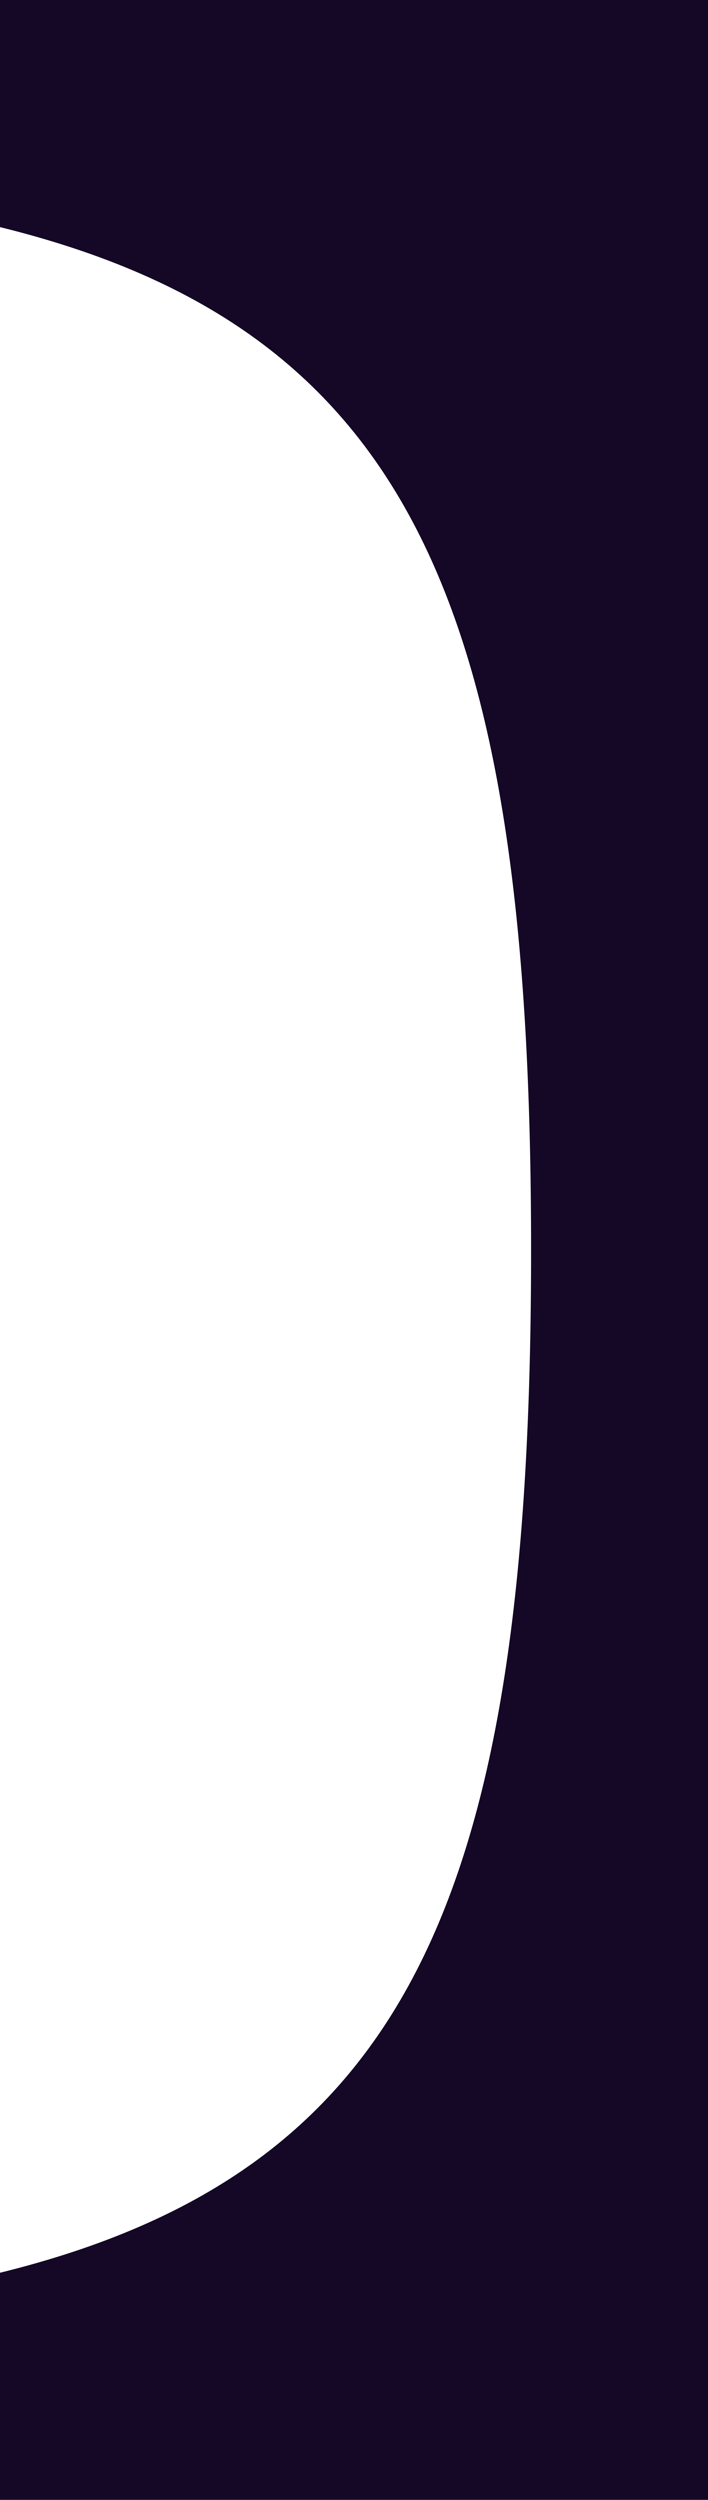
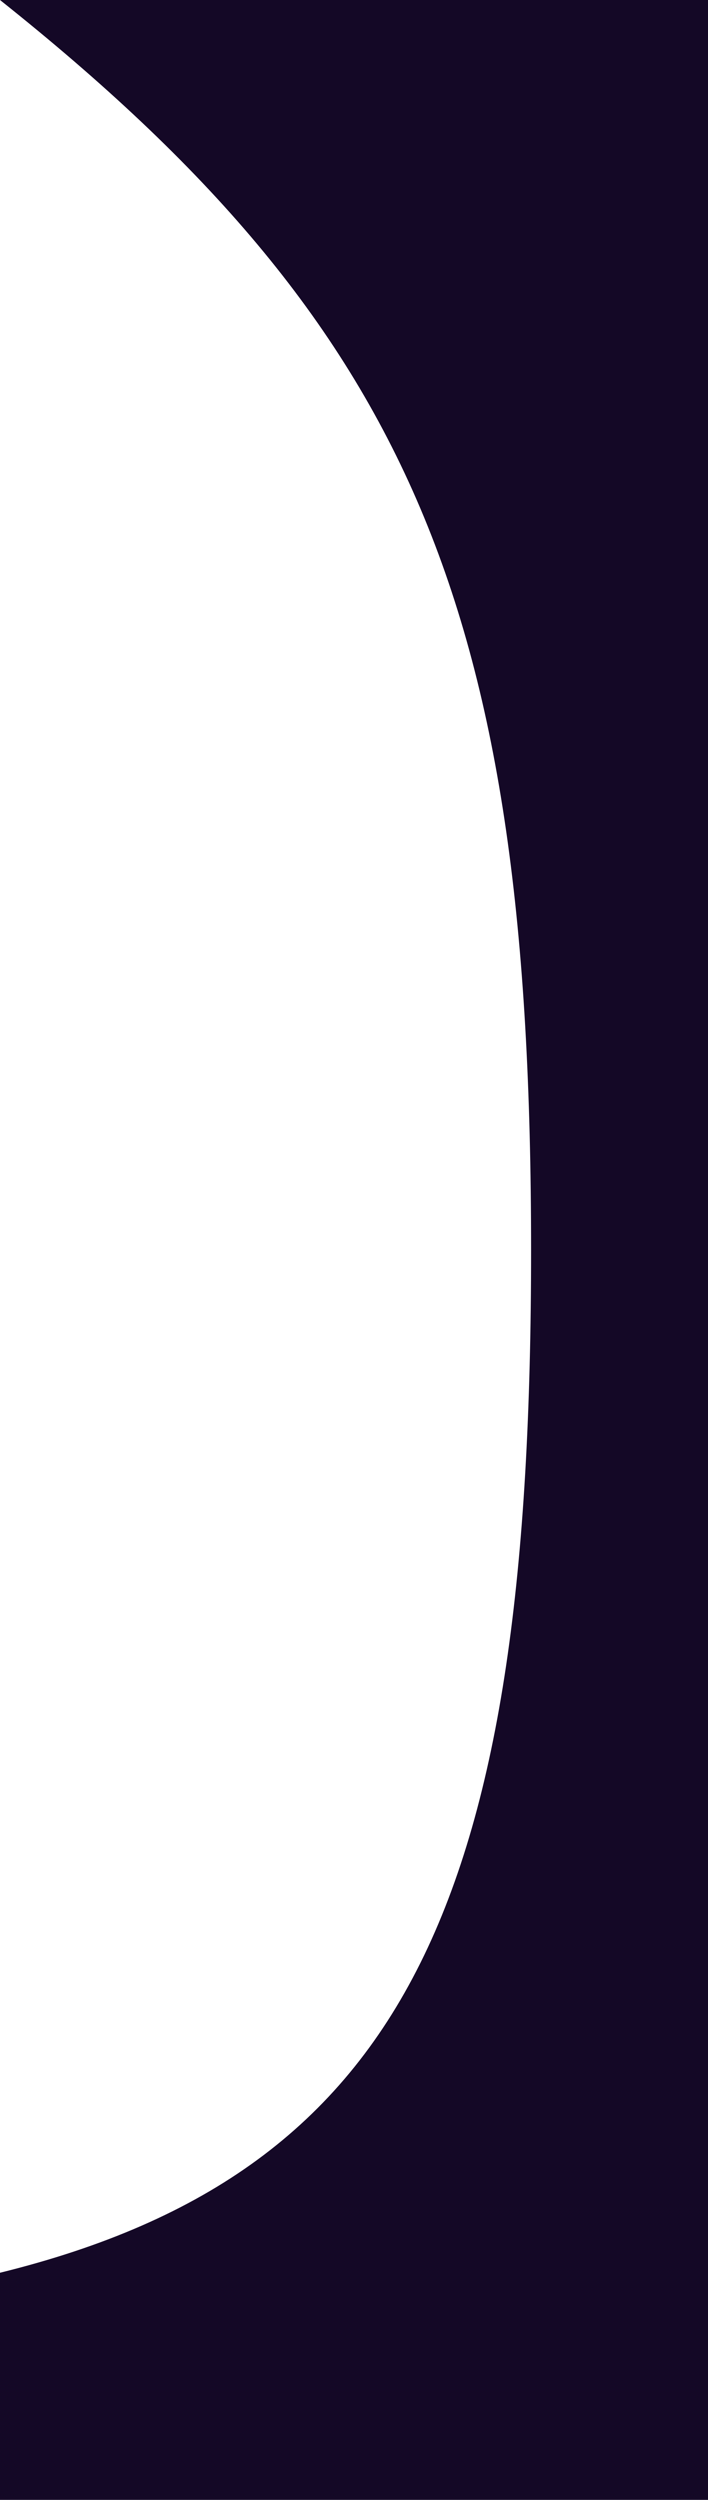
<svg xmlns="http://www.w3.org/2000/svg" width="17" height="60" viewBox="0 0 17 60" fill="none">
-   <path d="M0 0V5.451C9.914 7.894 12.752 14.65 12.752 30C12.752 45.35 9.914 52.106 0 54.549V60H17V0H0Z" fill="#140826" />
+   <path d="M0 0C9.914 7.894 12.752 14.65 12.752 30C12.752 45.35 9.914 52.106 0 54.549V60H17V0H0Z" fill="#140826" />
</svg>